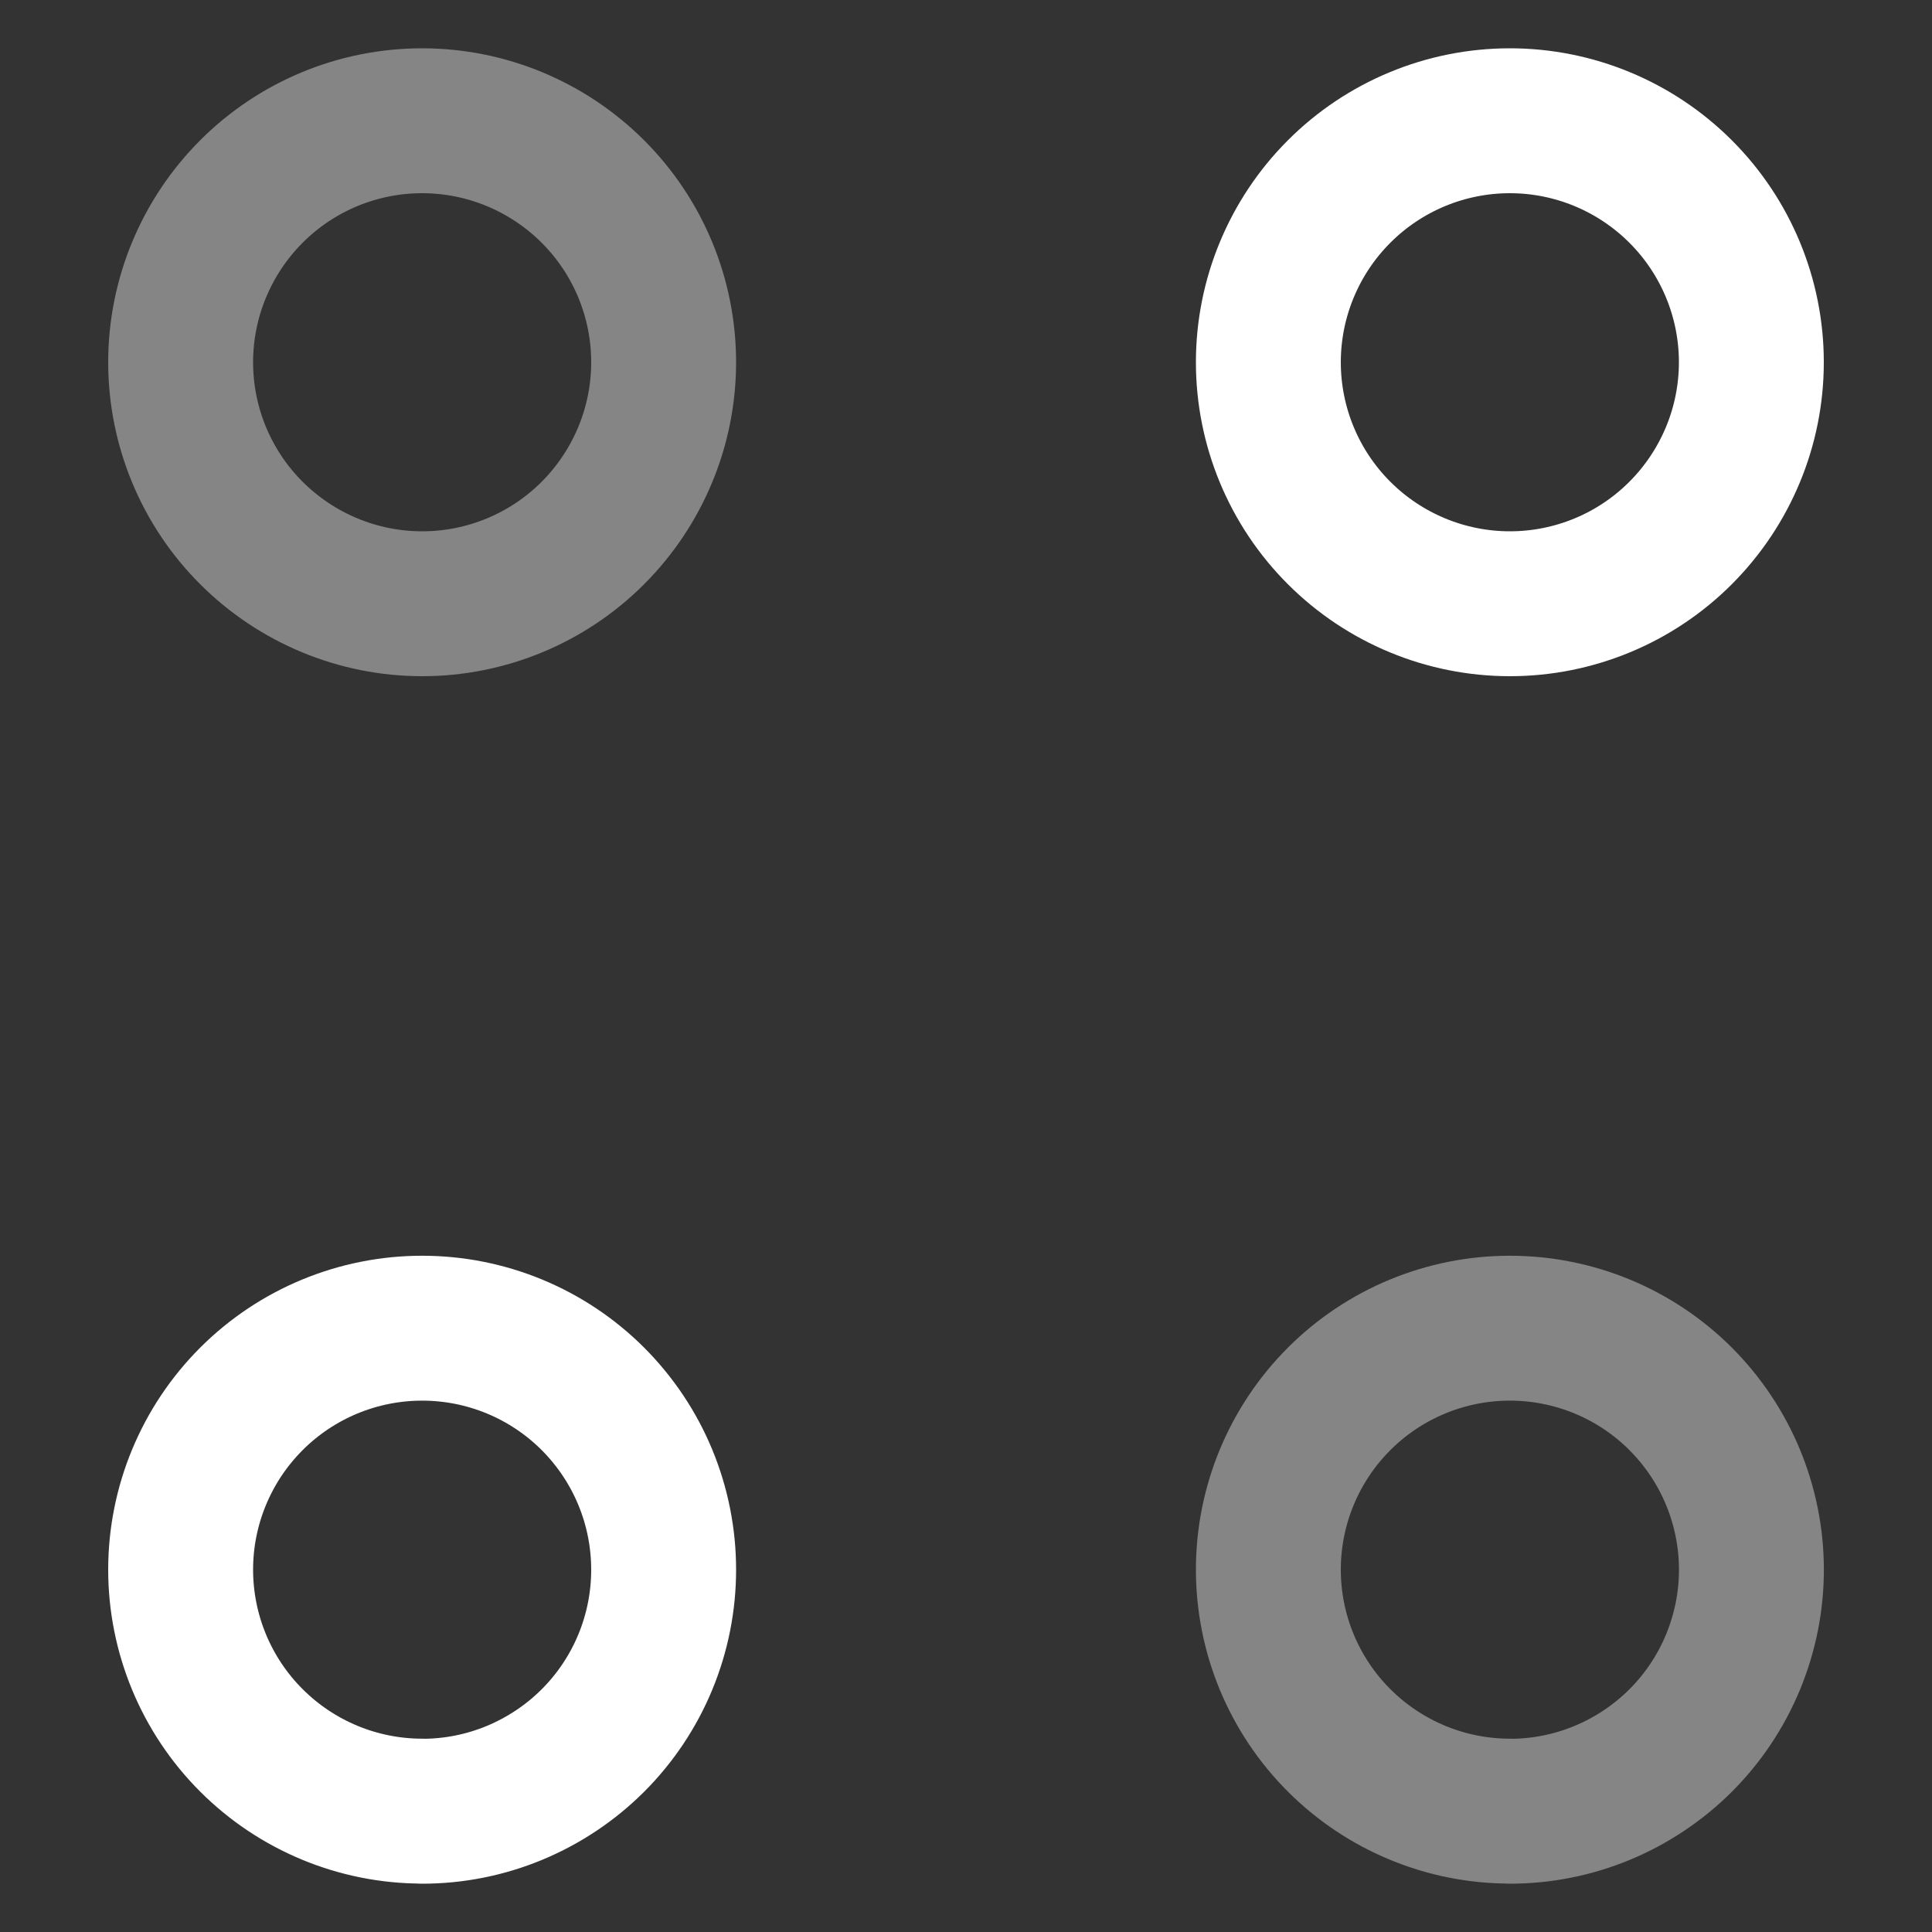
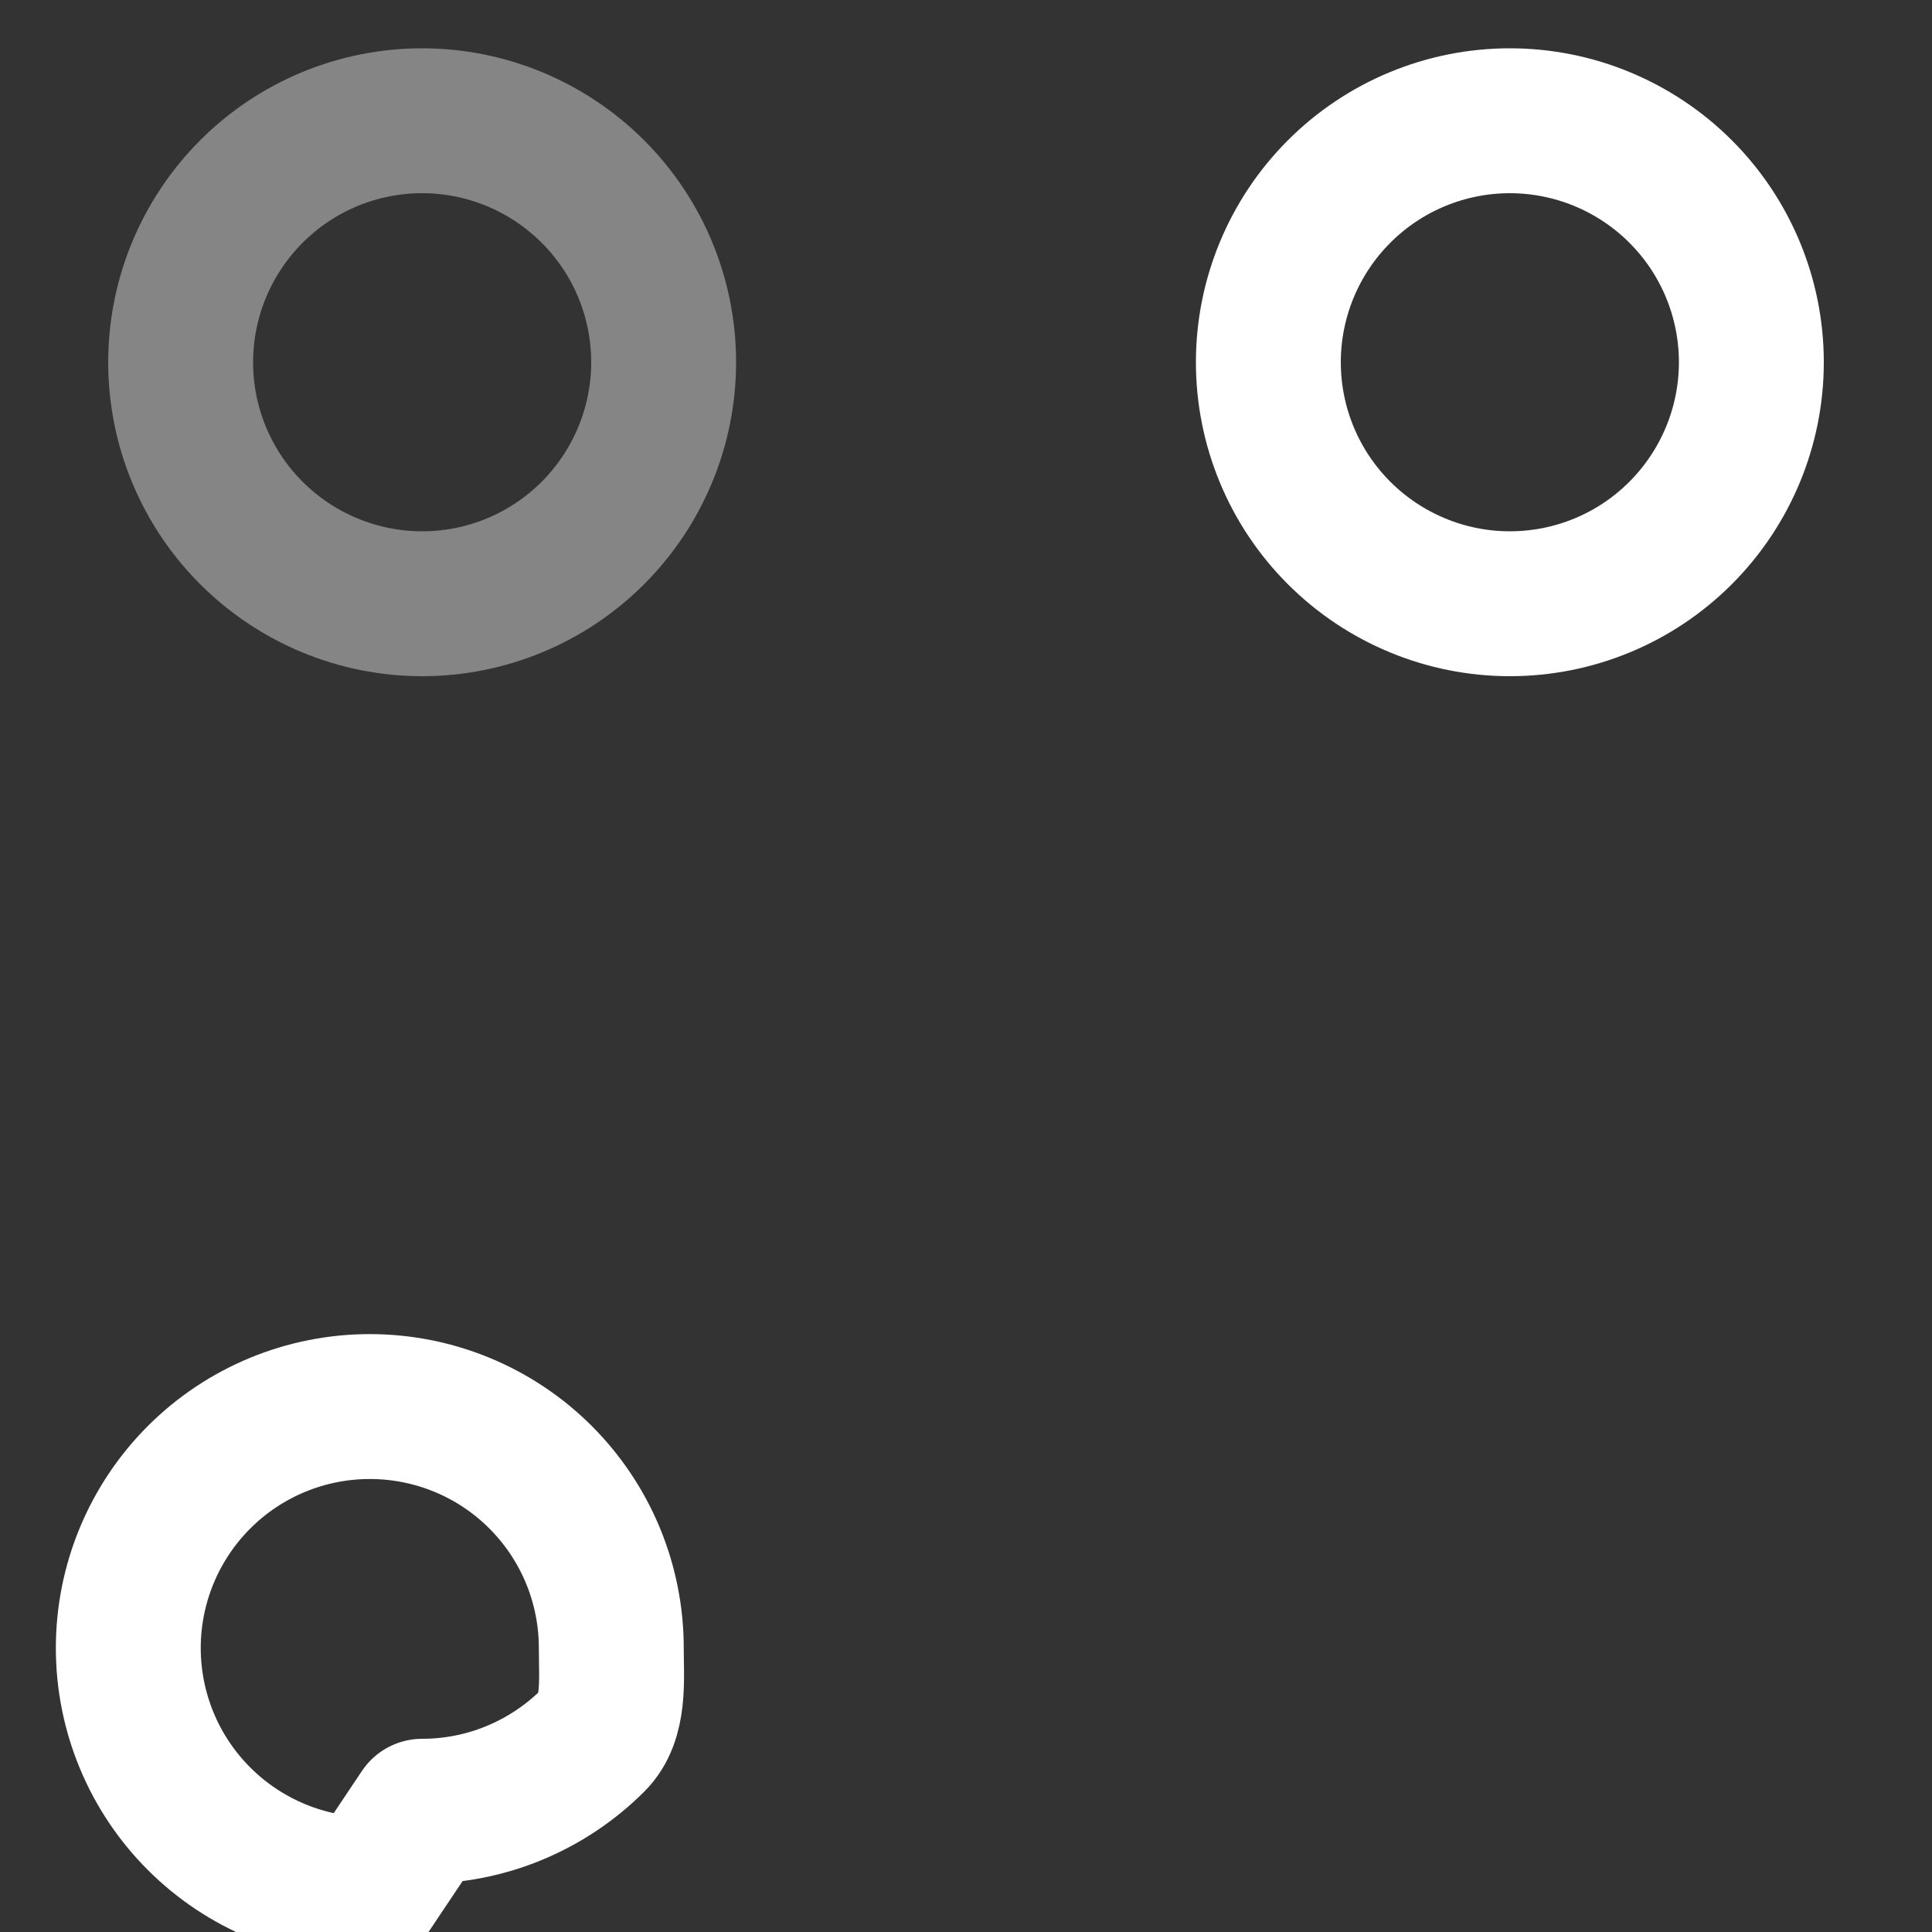
<svg xmlns="http://www.w3.org/2000/svg" version="1.1" width="32" height="32" viewBox="0 0 32 32">
  <rect x="0" y="0" width="32" height="32" fill="#333333" stroke="none" />
  <title>menu-4</title>
  <path fill="none" stroke-linejoin="round" stroke-linecap="round" stroke-miterlimit="10" stroke-width="2.4" stroke="#fff" d="M25.008 10c1.061 0 2.078-0.421 2.828-1.172s1.172-1.768 1.172-2.828-0.421-2.078-1.172-2.828c-0.75-0.75-1.768-1.172-2.828-1.172s-2.078 0.421-2.828 1.172c-0.75 0.75-1.172 1.768-1.172 2.828s0.421 2.078 1.172 2.828c0.75 0.75 1.768 1.172 2.828 1.172v0z" />
  <path fill="none" opacity="0.4" stroke-linejoin="round" stroke-linecap="round" stroke-miterlimit="10" stroke-width="2.4" stroke="#fff" d="M6.992 10c1.061 0 2.078-0.421 2.828-1.172s1.172-1.768 1.172-2.828c0-1.061-0.421-2.078-1.172-2.828s-1.768-1.172-2.828-1.172c-1.061 0-2.078 0.421-2.828 1.172s-1.172 1.768-1.172 2.828c0 1.061 0.421 2.078 1.172 2.828s1.768 1.172 2.828 1.172v0z" />
-   <path fill="none" opacity="0.4" stroke-linejoin="round" stroke-linecap="round" stroke-miterlimit="10" stroke-width="2.4" stroke="#fff" d="M25.008 30c0.525 0 1.045-0.103 1.531-0.305s0.926-0.496 1.298-0.867c0.371-0.371 0.666-0.812 0.867-1.298s0.305-1.005 0.305-1.531c0-0.525-0.104-1.045-0.305-1.531s-0.496-0.926-0.867-1.298c-0.371-0.371-0.812-0.666-1.298-0.867s-1.005-0.304-1.531-0.304c-1.061 0-2.078 0.421-2.828 1.171s-1.172 1.768-1.172 2.828 0.421 2.078 1.172 2.828c0.75 0.75 1.768 1.172 2.828 1.172v0z" />
-   <path fill="none" stroke-linejoin="round" stroke-linecap="round" stroke-miterlimit="10" stroke-width="2.4" stroke="#fff" d="M6.992 30c0.525 0 1.045-0.103 1.531-0.305s0.926-0.496 1.298-0.867c0.371-0.371 0.666-0.812 0.867-1.298s0.304-1.005 0.304-1.531c0-0.525-0.103-1.045-0.304-1.531s-0.496-0.926-0.867-1.298c-0.371-0.371-0.812-0.666-1.298-0.867s-1.005-0.304-1.531-0.304c-1.061 0-2.078 0.421-2.828 1.171s-1.172 1.768-1.172 2.828 0.421 2.078 1.172 2.828c0.75 0.75 1.768 1.172 2.828 1.172v0z" />
+   <path fill="none" stroke-linejoin="round" stroke-linecap="round" stroke-miterlimit="10" stroke-width="2.4" stroke="#fff" d="M6.992 30c0.525 0 1.045-0.103 1.531-0.305s0.926-0.496 1.298-0.867s0.304-1.005 0.304-1.531c0-0.525-0.103-1.045-0.304-1.531s-0.496-0.926-0.867-1.298c-0.371-0.371-0.812-0.666-1.298-0.867s-1.005-0.304-1.531-0.304c-1.061 0-2.078 0.421-2.828 1.171s-1.172 1.768-1.172 2.828 0.421 2.078 1.172 2.828c0.75 0.75 1.768 1.172 2.828 1.172v0z" />
</svg>